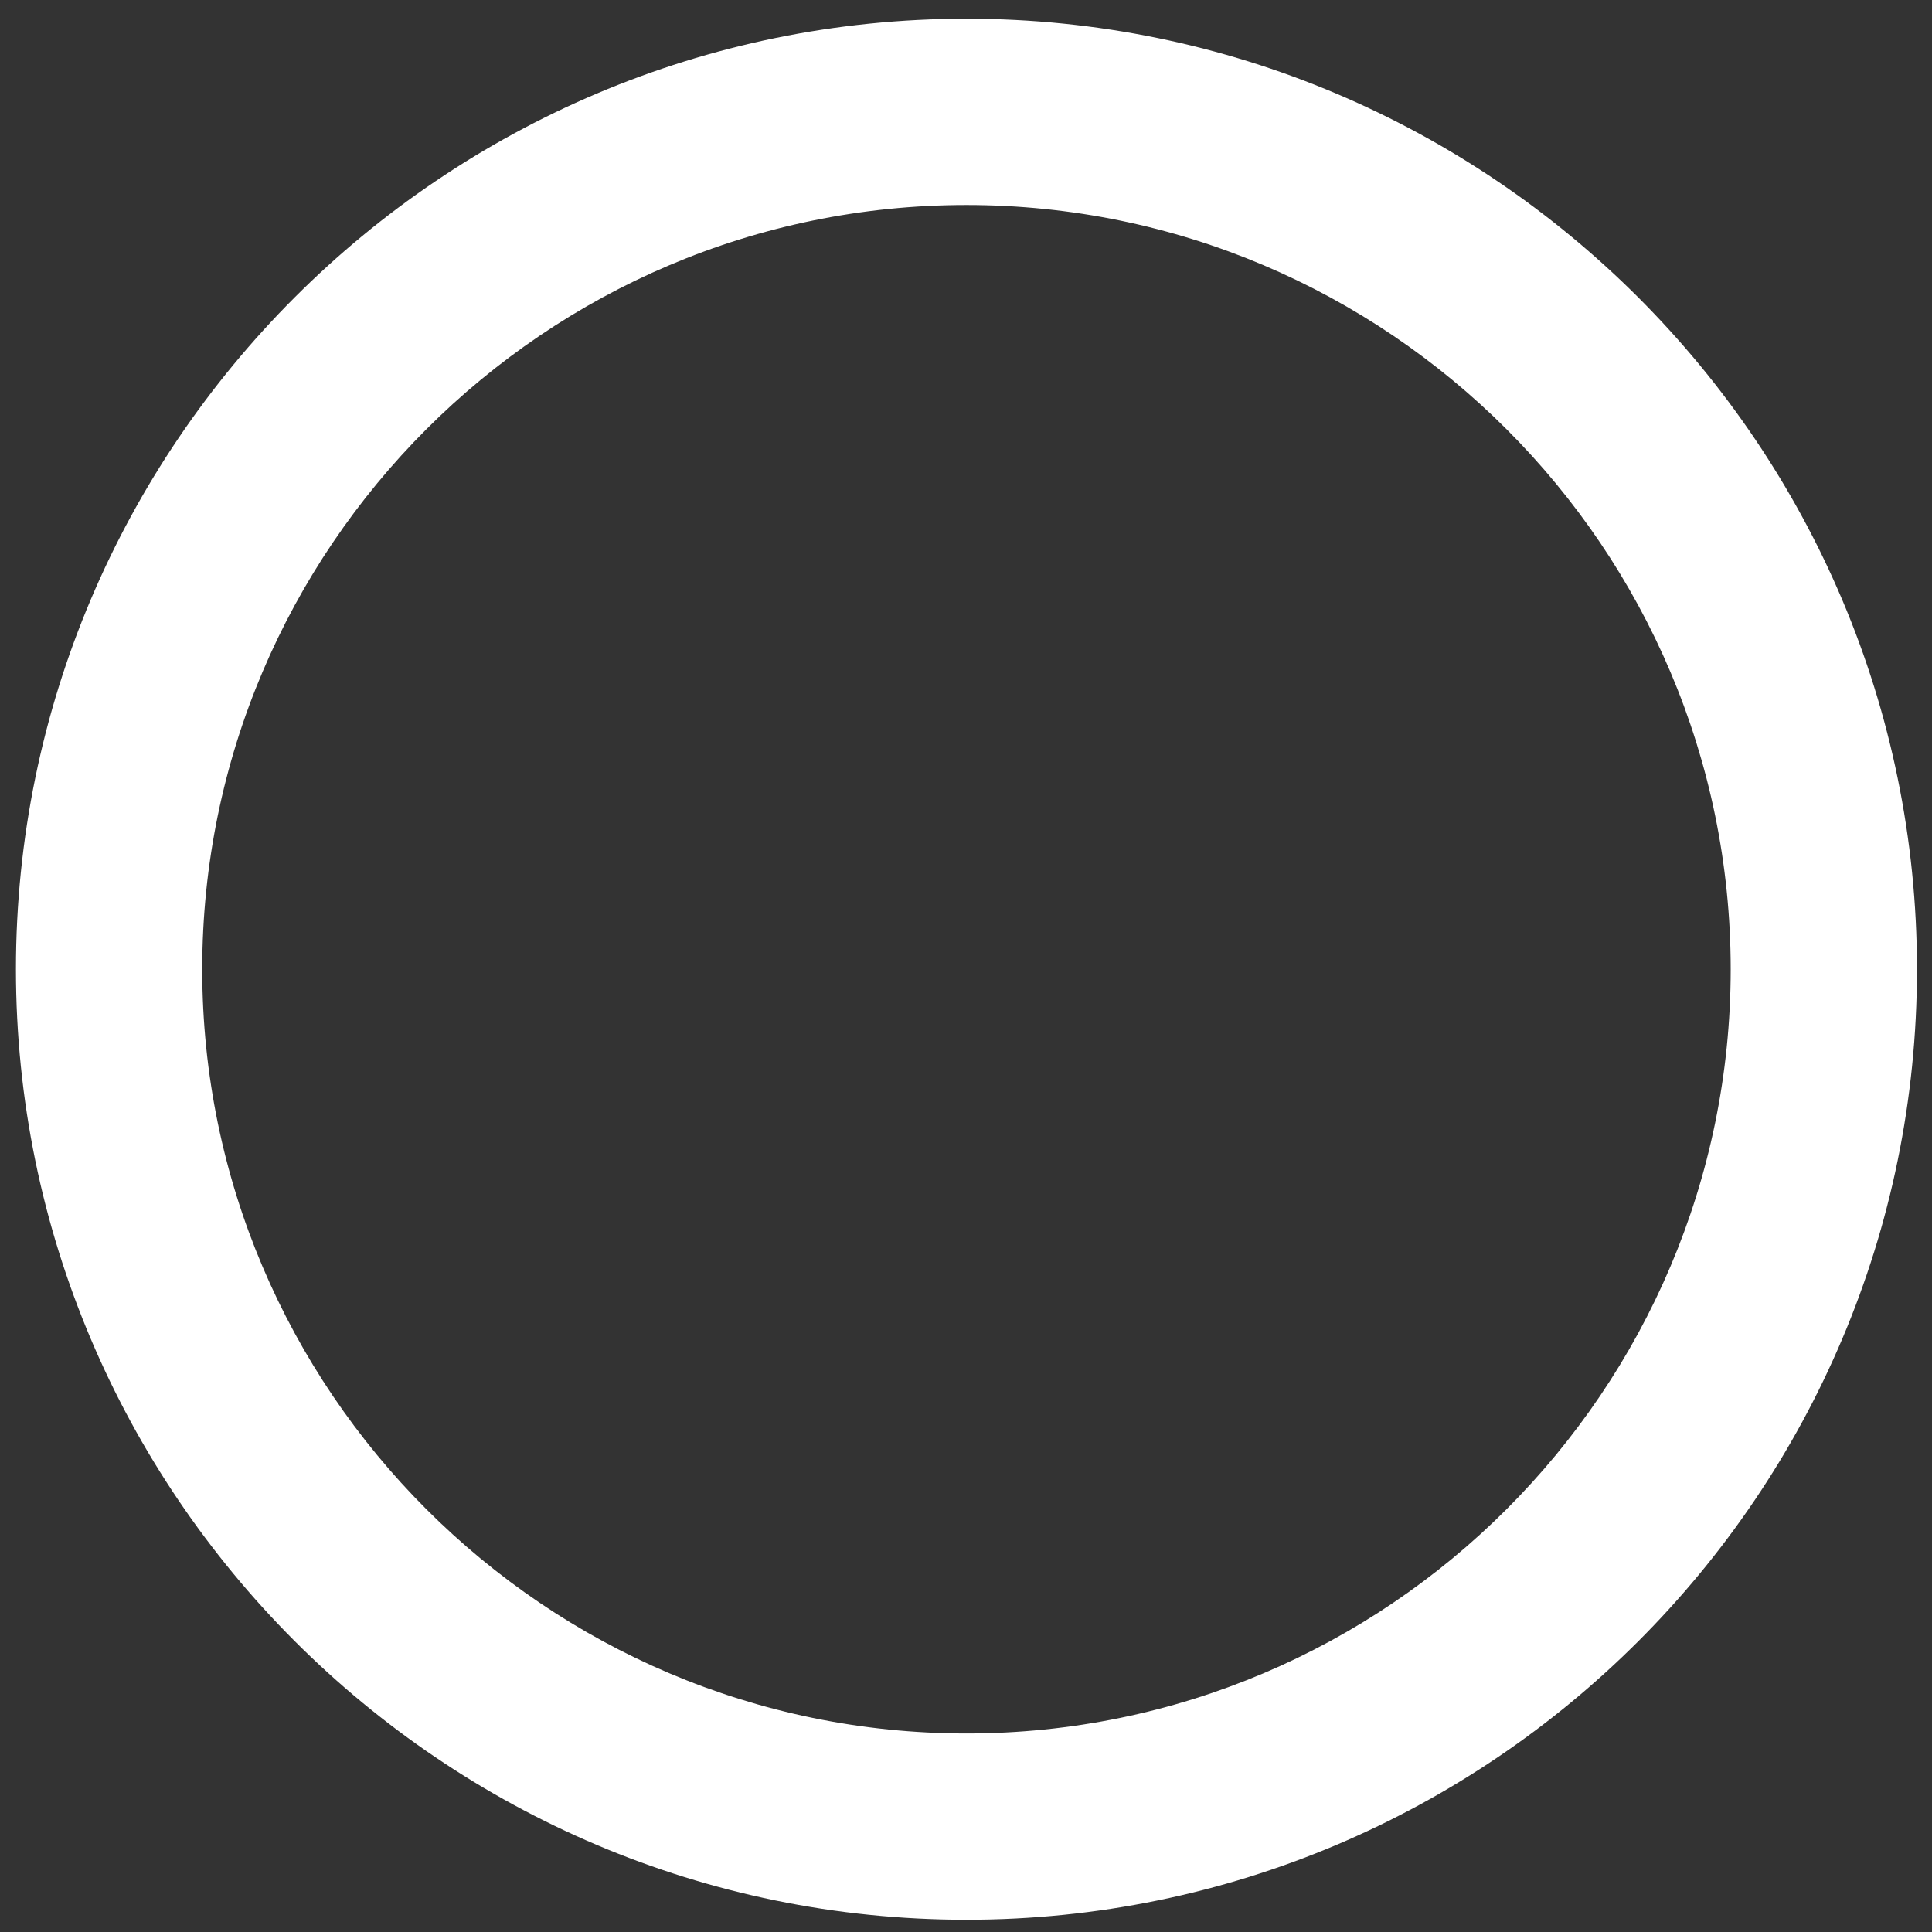
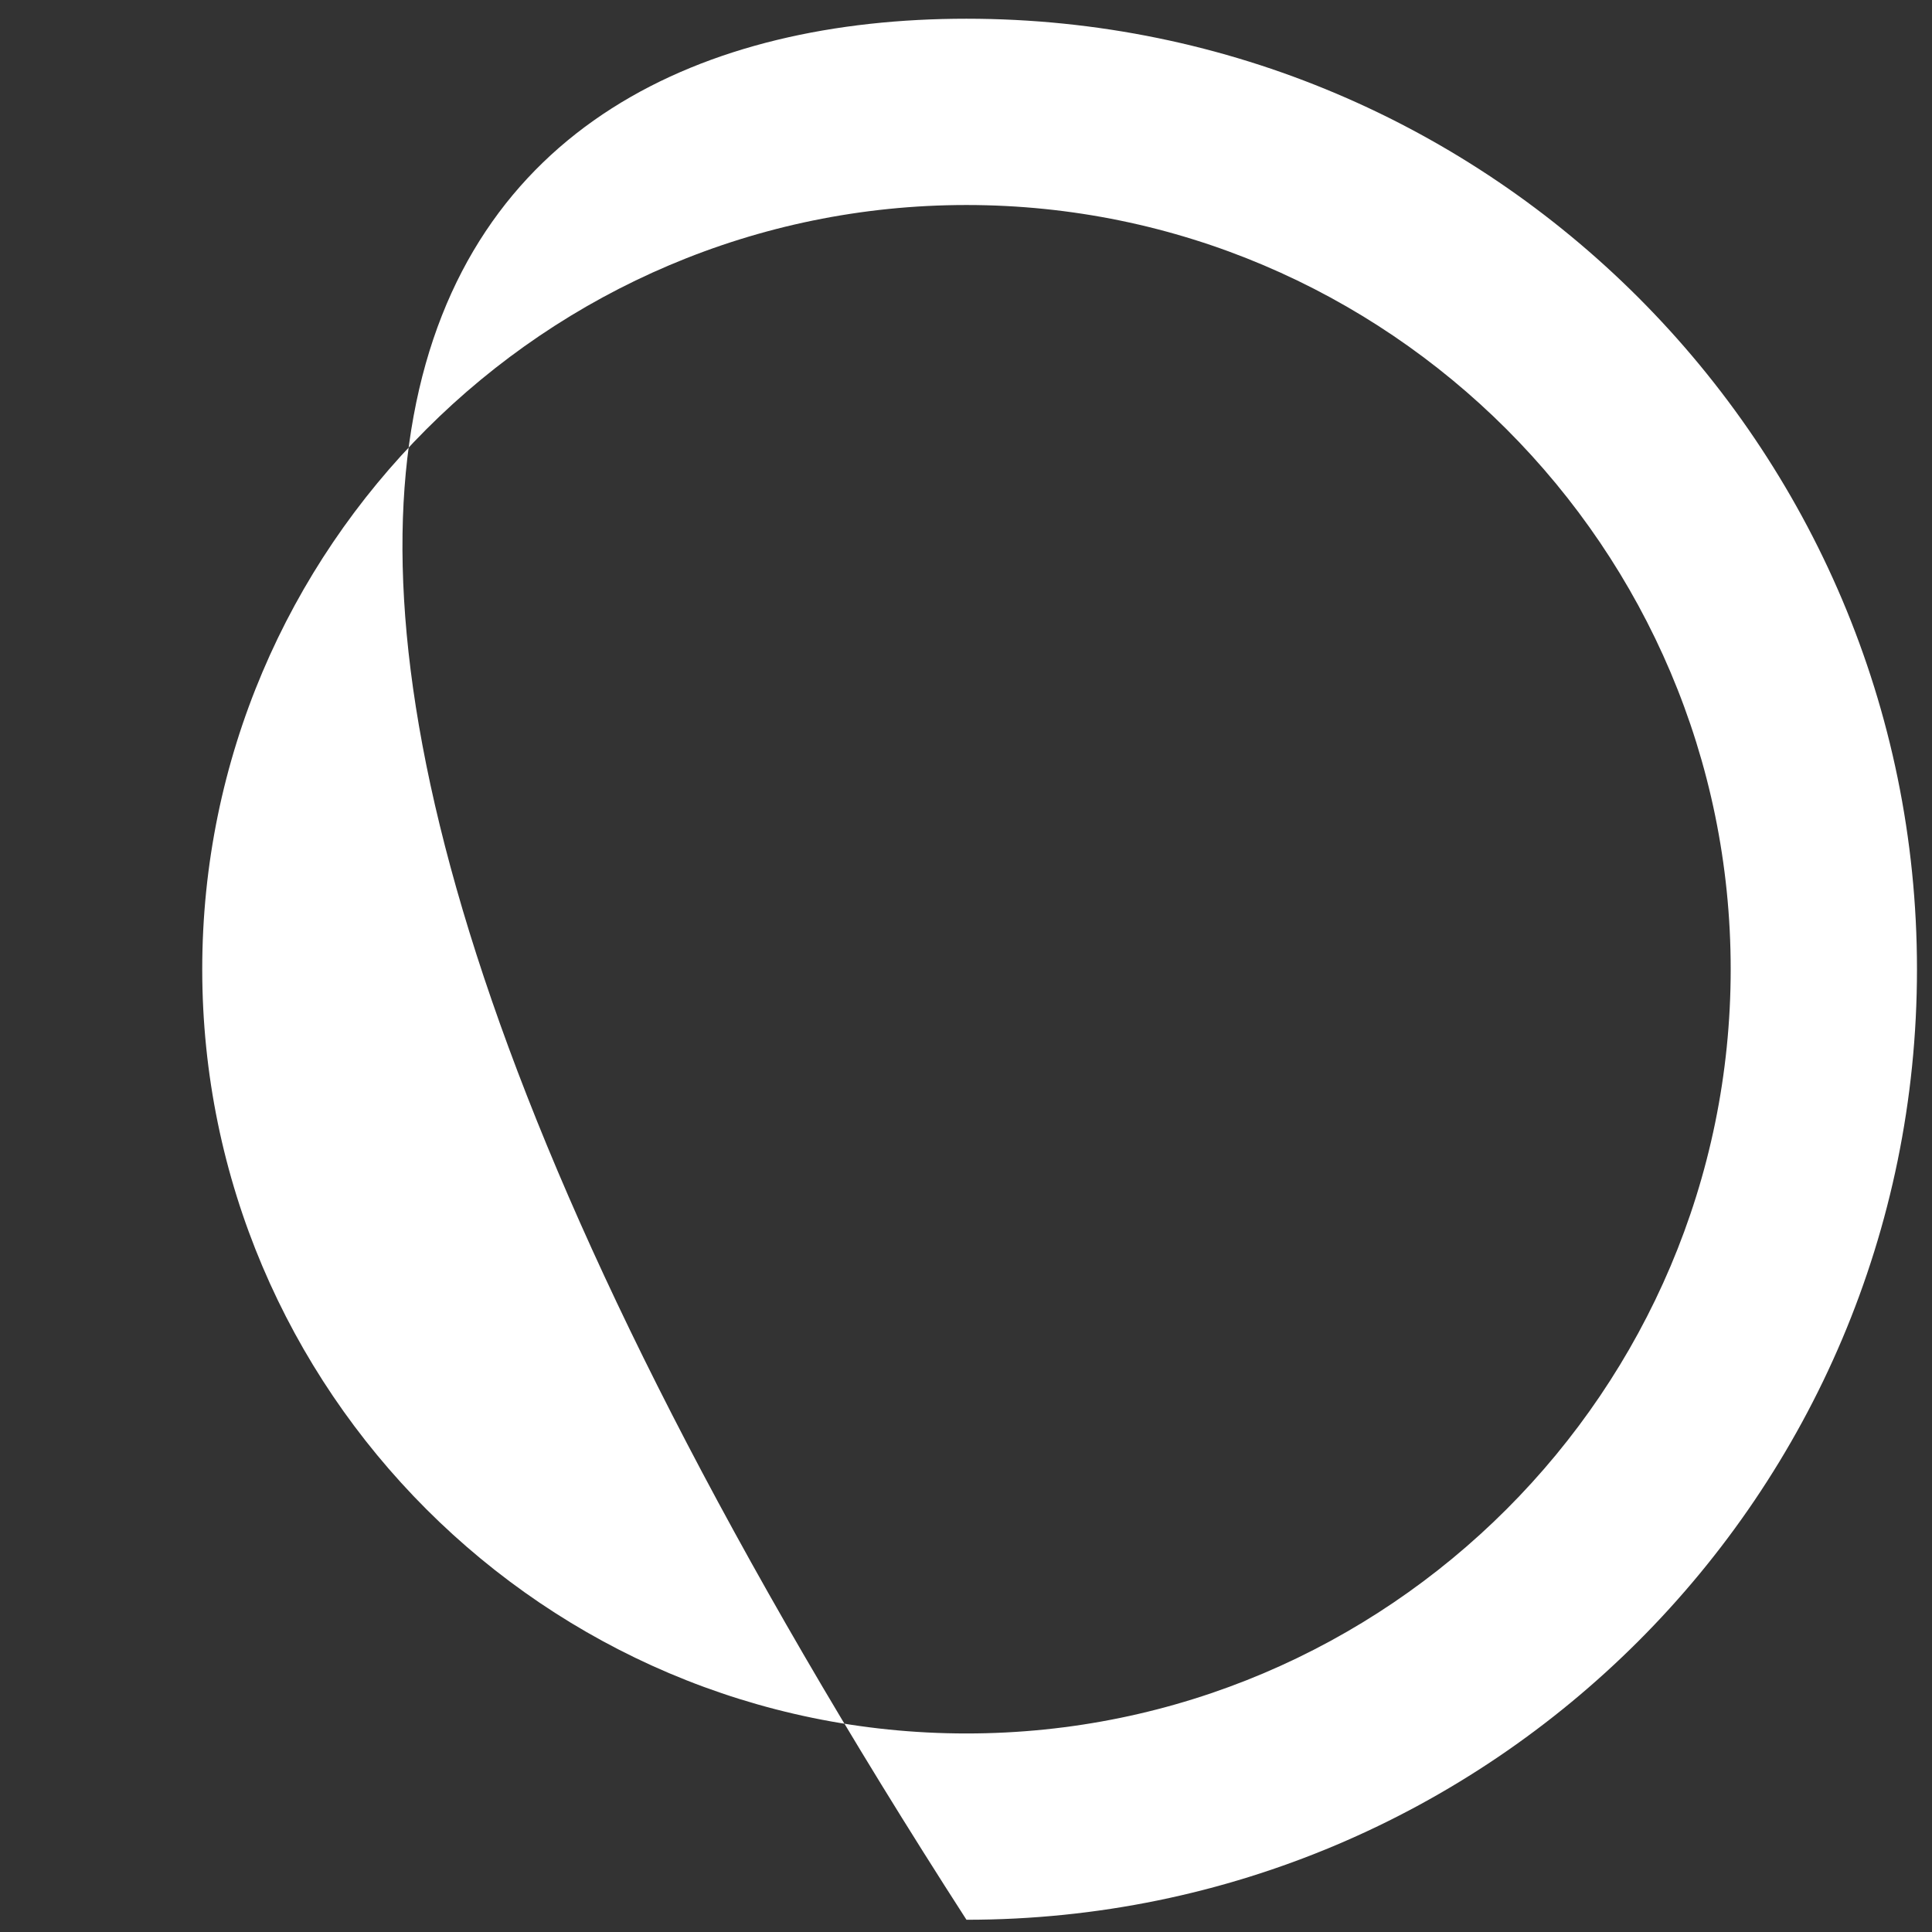
<svg xmlns="http://www.w3.org/2000/svg" width="71" height="71" viewBox="0 0 71 71" fill="none">
  <rect x="0" y="0" width="71" height="71" fill="#333333" stroke="none" />
-   <path d="M35.517 70.55C16.244 70.55 0.586 54.87 0.586 35.619C0.586 16.346 16.267 0.688 35.517 0.688C54.79 0.688 70.448 16.369 70.448 35.619C70.448 54.892 54.79 70.55 35.517 70.55ZM35.517 7.534C20.04 7.534 7.432 20.142 7.432 35.619C7.432 51.096 20.04 63.704 35.517 63.704C50.994 63.704 63.602 51.096 63.602 35.619C63.602 20.142 50.994 7.534 35.517 7.534Z" fill="white" />
+   <path d="M35.517 70.55C0.586 16.346 16.267 0.688 35.517 0.688C54.79 0.688 70.448 16.369 70.448 35.619C70.448 54.892 54.79 70.55 35.517 70.55ZM35.517 7.534C20.04 7.534 7.432 20.142 7.432 35.619C7.432 51.096 20.04 63.704 35.517 63.704C50.994 63.704 63.602 51.096 63.602 35.619C63.602 20.142 50.994 7.534 35.517 7.534Z" fill="white" />
</svg>